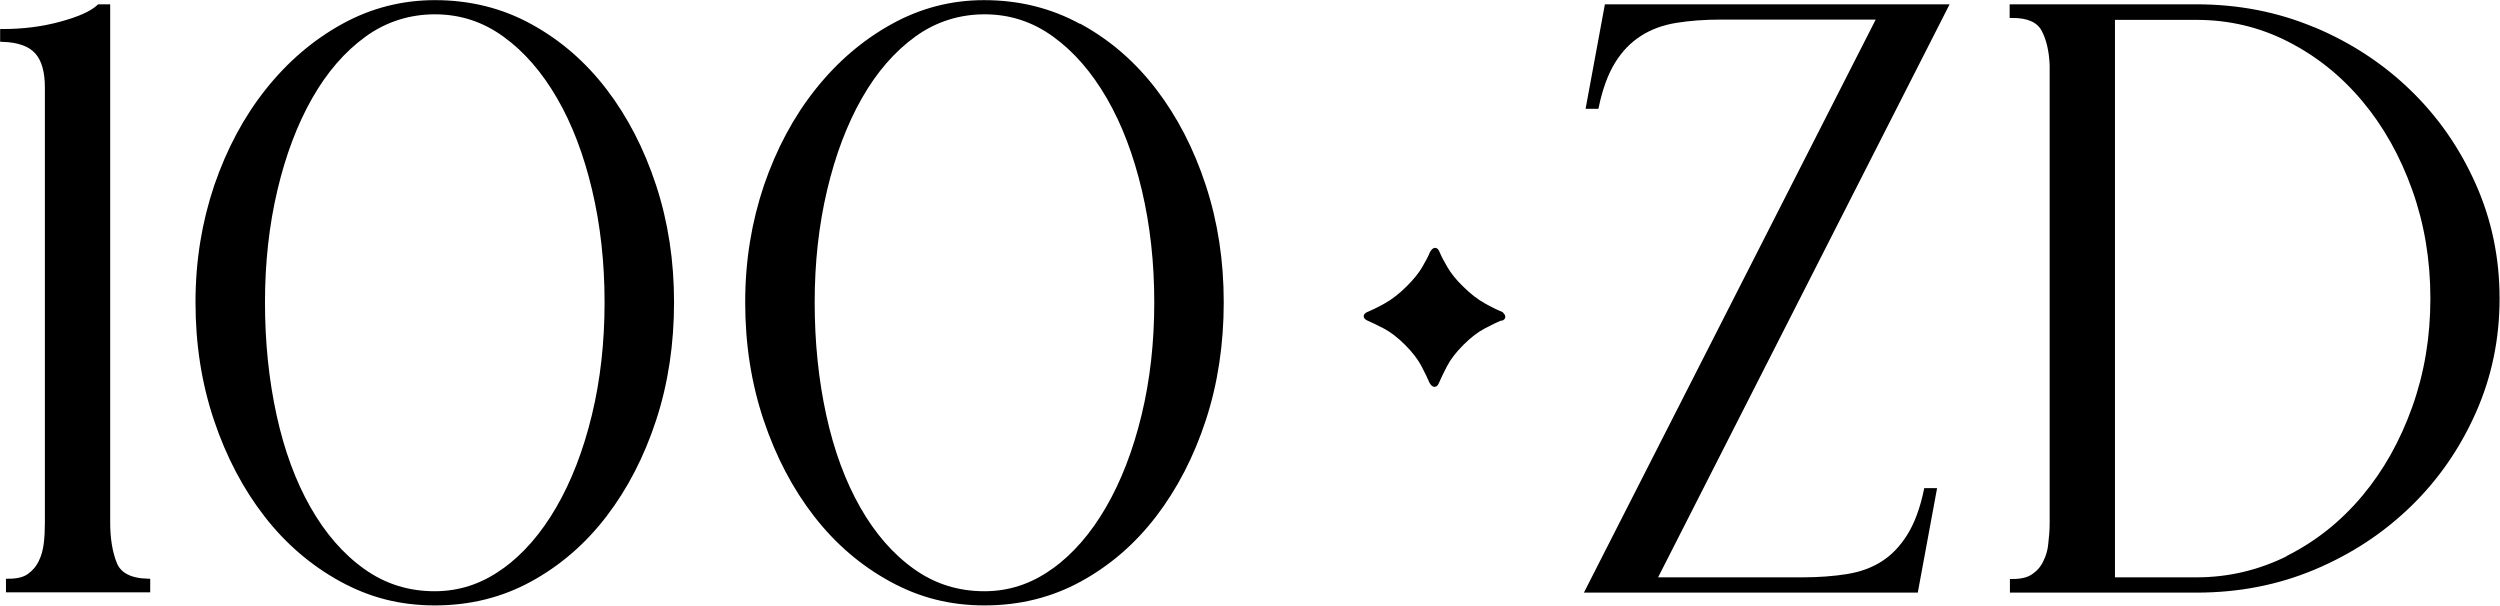
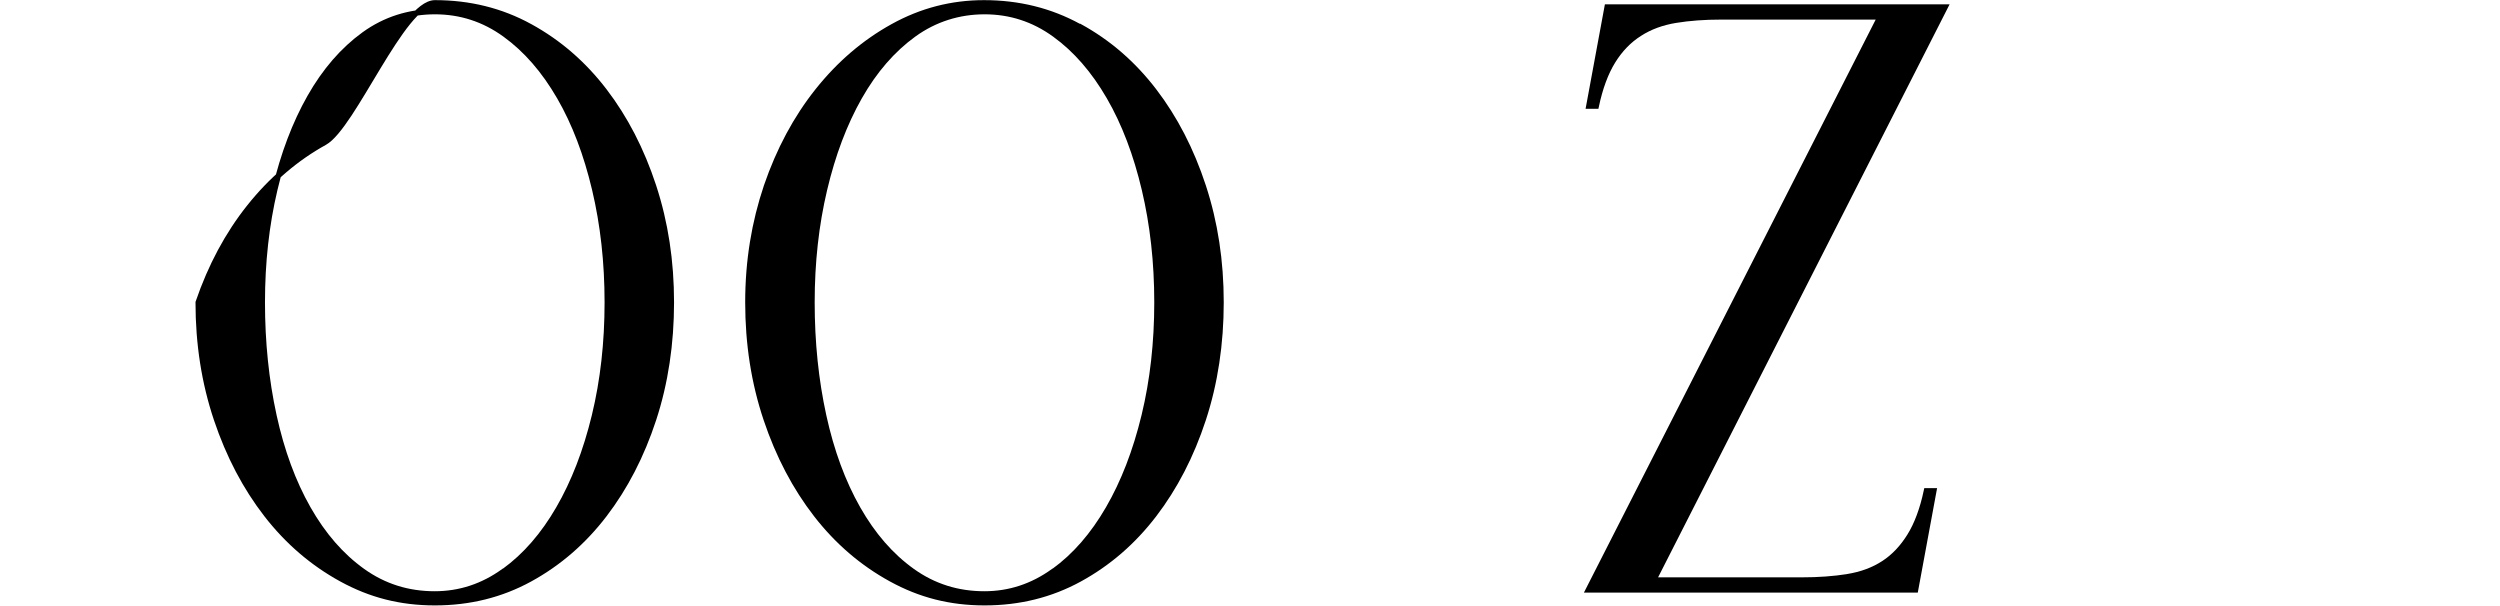
<svg xmlns="http://www.w3.org/2000/svg" viewBox="0 0 89.96 21.8">
  <defs>
    <style>.d{stroke-width:.19px;}.d,.e{stroke:#000;stroke-miterlimit:10;}.e{stroke-width:.14px;}</style>
  </defs>
  <g id="a" />
  <g id="b">
    <g id="c">
      <g>
        <g>
-           <path class="d" d="M4.11,20.28c.16,.41,.56,.62,1.2,.64v.3H.31v-.3c.32,0,.57-.06,.75-.19,.18-.13,.32-.29,.42-.5,.1-.2,.16-.42,.19-.67,.03-.25,.04-.5,.04-.76V3.15c0-.58-.12-1.01-.37-1.29-.25-.28-.66-.43-1.24-.45v-.27c.74,0,1.44-.09,2.1-.27S3.31,.49,3.57,.25h.3V18.8c0,.58,.08,1.07,.24,1.48Z" />
-           <path class="d" d="M19.07,.95c1.04,.57,1.93,1.34,2.68,2.32,.75,.98,1.34,2.12,1.77,3.43,.43,1.31,.64,2.7,.64,4.18s-.21,2.9-.64,4.21c-.43,1.31-1.02,2.45-1.77,3.43-.75,.98-1.64,1.75-2.68,2.32-1.04,.57-2.18,.85-3.42,.85s-2.32-.28-3.36-.85c-1.04-.57-1.94-1.34-2.7-2.32-.76-.98-1.36-2.12-1.8-3.43-.44-1.31-.66-2.71-.66-4.21s.23-2.87,.67-4.18c.45-1.31,1.06-2.45,1.84-3.43,.78-.98,1.68-1.75,2.71-2.32S14.49,.1,15.65,.1c1.24,0,2.38,.28,3.42,.85Zm-.93,19.6c.76-.55,1.41-1.3,1.96-2.25,.55-.95,.98-2.06,1.29-3.34,.31-1.28,.46-2.64,.46-4.08s-.15-2.79-.45-4.06c-.3-1.27-.72-2.38-1.27-3.33-.55-.95-1.2-1.7-1.96-2.25-.76-.55-1.6-.82-2.52-.82s-1.79,.27-2.55,.82c-.76,.55-1.41,1.3-1.95,2.25-.54,.95-.96,2.06-1.26,3.33-.3,1.27-.45,2.62-.45,4.06s.14,2.8,.42,4.08c.28,1.28,.69,2.39,1.23,3.34,.54,.95,1.19,1.7,1.96,2.25,.77,.55,1.63,.82,2.59,.82,.9,0,1.73-.27,2.49-.82Z" />
+           <path class="d" d="M19.07,.95c1.04,.57,1.93,1.34,2.68,2.32,.75,.98,1.34,2.12,1.77,3.43,.43,1.31,.64,2.7,.64,4.18s-.21,2.9-.64,4.21c-.43,1.31-1.02,2.45-1.77,3.43-.75,.98-1.64,1.75-2.68,2.32-1.04,.57-2.18,.85-3.42,.85s-2.32-.28-3.36-.85c-1.04-.57-1.94-1.34-2.7-2.32-.76-.98-1.36-2.12-1.8-3.43-.44-1.31-.66-2.71-.66-4.21c.45-1.31,1.06-2.45,1.84-3.43,.78-.98,1.68-1.75,2.71-2.32S14.49,.1,15.65,.1c1.24,0,2.38,.28,3.42,.85Zm-.93,19.6c.76-.55,1.41-1.3,1.96-2.25,.55-.95,.98-2.06,1.29-3.34,.31-1.28,.46-2.64,.46-4.08s-.15-2.79-.45-4.06c-.3-1.27-.72-2.38-1.27-3.33-.55-.95-1.2-1.7-1.96-2.25-.76-.55-1.6-.82-2.52-.82s-1.79,.27-2.55,.82c-.76,.55-1.41,1.3-1.95,2.25-.54,.95-.96,2.06-1.26,3.33-.3,1.27-.45,2.62-.45,4.06s.14,2.8,.42,4.08c.28,1.28,.69,2.39,1.23,3.34,.54,.95,1.19,1.7,1.96,2.25,.77,.55,1.63,.82,2.59,.82,.9,0,1.73-.27,2.49-.82Z" />
          <path class="d" d="M38.85,.95c1.04,.57,1.93,1.34,2.68,2.32,.75,.98,1.34,2.12,1.77,3.43,.43,1.31,.64,2.7,.64,4.18s-.21,2.9-.64,4.21c-.43,1.31-1.02,2.45-1.77,3.43-.75,.98-1.64,1.75-2.68,2.32-1.04,.57-2.18,.85-3.42,.85s-2.32-.28-3.36-.85c-1.04-.57-1.94-1.34-2.7-2.32-.76-.98-1.36-2.12-1.8-3.43-.44-1.31-.66-2.71-.66-4.21s.23-2.87,.67-4.18c.45-1.31,1.06-2.45,1.84-3.43,.78-.98,1.68-1.75,2.71-2.32,1.03-.57,2.12-.85,3.28-.85,1.24,0,2.38,.28,3.42,.85Zm-.93,19.6c.76-.55,1.41-1.3,1.96-2.25,.55-.95,.98-2.06,1.29-3.34,.31-1.28,.46-2.64,.46-4.08s-.15-2.79-.45-4.06c-.3-1.27-.72-2.38-1.27-3.33-.55-.95-1.2-1.7-1.96-2.25-.76-.55-1.6-.82-2.52-.82s-1.79,.27-2.55,.82c-.76,.55-1.41,1.3-1.95,2.25-.54,.95-.96,2.06-1.26,3.33-.3,1.27-.45,2.62-.45,4.06s.14,2.8,.42,4.08c.28,1.28,.69,2.39,1.23,3.34,.54,.95,1.19,1.7,1.96,2.25,.77,.55,1.63,.82,2.59,.82,.9,0,1.73-.27,2.49-.82Z" />
          <path class="d" d="M66.48,20.75c.5-.08,.93-.24,1.3-.48,.37-.24,.68-.57,.94-.99,.26-.42,.46-.96,.6-1.62h.27l-.66,3.57h-11.78L67.65,.61h-5.72c-.6,0-1.14,.04-1.63,.12-.49,.08-.93,.24-1.3,.48-.38,.24-.7,.57-.96,.99-.26,.42-.46,.96-.6,1.62h-.27l.66-3.57h12.17l-10.49,20.62h5.33c.6,0,1.15-.04,1.65-.12Z" />
-           <path class="d" d="M83.25,1.07c1.31,.55,2.45,1.3,3.43,2.25,.98,.95,1.75,2.06,2.32,3.34,.57,1.28,.85,2.64,.85,4.08s-.28,2.8-.85,4.08c-.57,1.28-1.34,2.39-2.32,3.34-.98,.95-2.12,1.7-3.43,2.25-1.31,.55-2.71,.82-4.21,.82h-6.62v-.3c.32,0,.57-.06,.76-.19,.19-.13,.33-.29,.43-.5,.1-.2,.17-.42,.19-.67,.03-.25,.05-.5,.05-.76V2.35c-.02-.52-.12-.95-.3-1.29-.18-.34-.56-.51-1.14-.51V.25h6.62c1.5,0,2.9,.27,4.21,.82Zm-.88,19c1.04-.53,1.94-1.25,2.71-2.17,.77-.92,1.37-1.99,1.81-3.22,.44-1.23,.66-2.54,.66-3.94s-.22-2.71-.66-3.94c-.44-1.23-1.04-2.3-1.81-3.22-.77-.92-1.67-1.64-2.71-2.17-1.04-.53-2.15-.79-3.33-.79h-3.03V20.87h3.03c1.18,0,2.29-.27,3.33-.79Z" />
        </g>
-         <path class="e" d="M53.99,11.47c-.15,.06-.35,.16-.6,.29-.25,.13-.52,.34-.78,.6-.27,.27-.47,.53-.6,.78-.13,.25-.23,.46-.29,.6-.06,.15-.13,.15-.22,0-.06-.15-.16-.35-.29-.6-.13-.25-.34-.52-.6-.78s-.53-.47-.78-.6c-.25-.13-.46-.23-.6-.29-.12-.06-.12-.12,0-.18,.15-.06,.36-.16,.63-.31s.54-.36,.81-.63c.24-.24,.43-.47,.56-.69,.13-.22,.23-.41,.29-.56,.09-.15,.16-.15,.22,0,.06,.15,.16,.34,.29,.56,.13,.22,.32,.46,.56,.69,.27,.27,.54,.48,.81,.63,.27,.15,.48,.25,.63,.31,.09,.09,.09,.15,0,.18Z" />
      </g>
    </g>
  </g>
</svg>